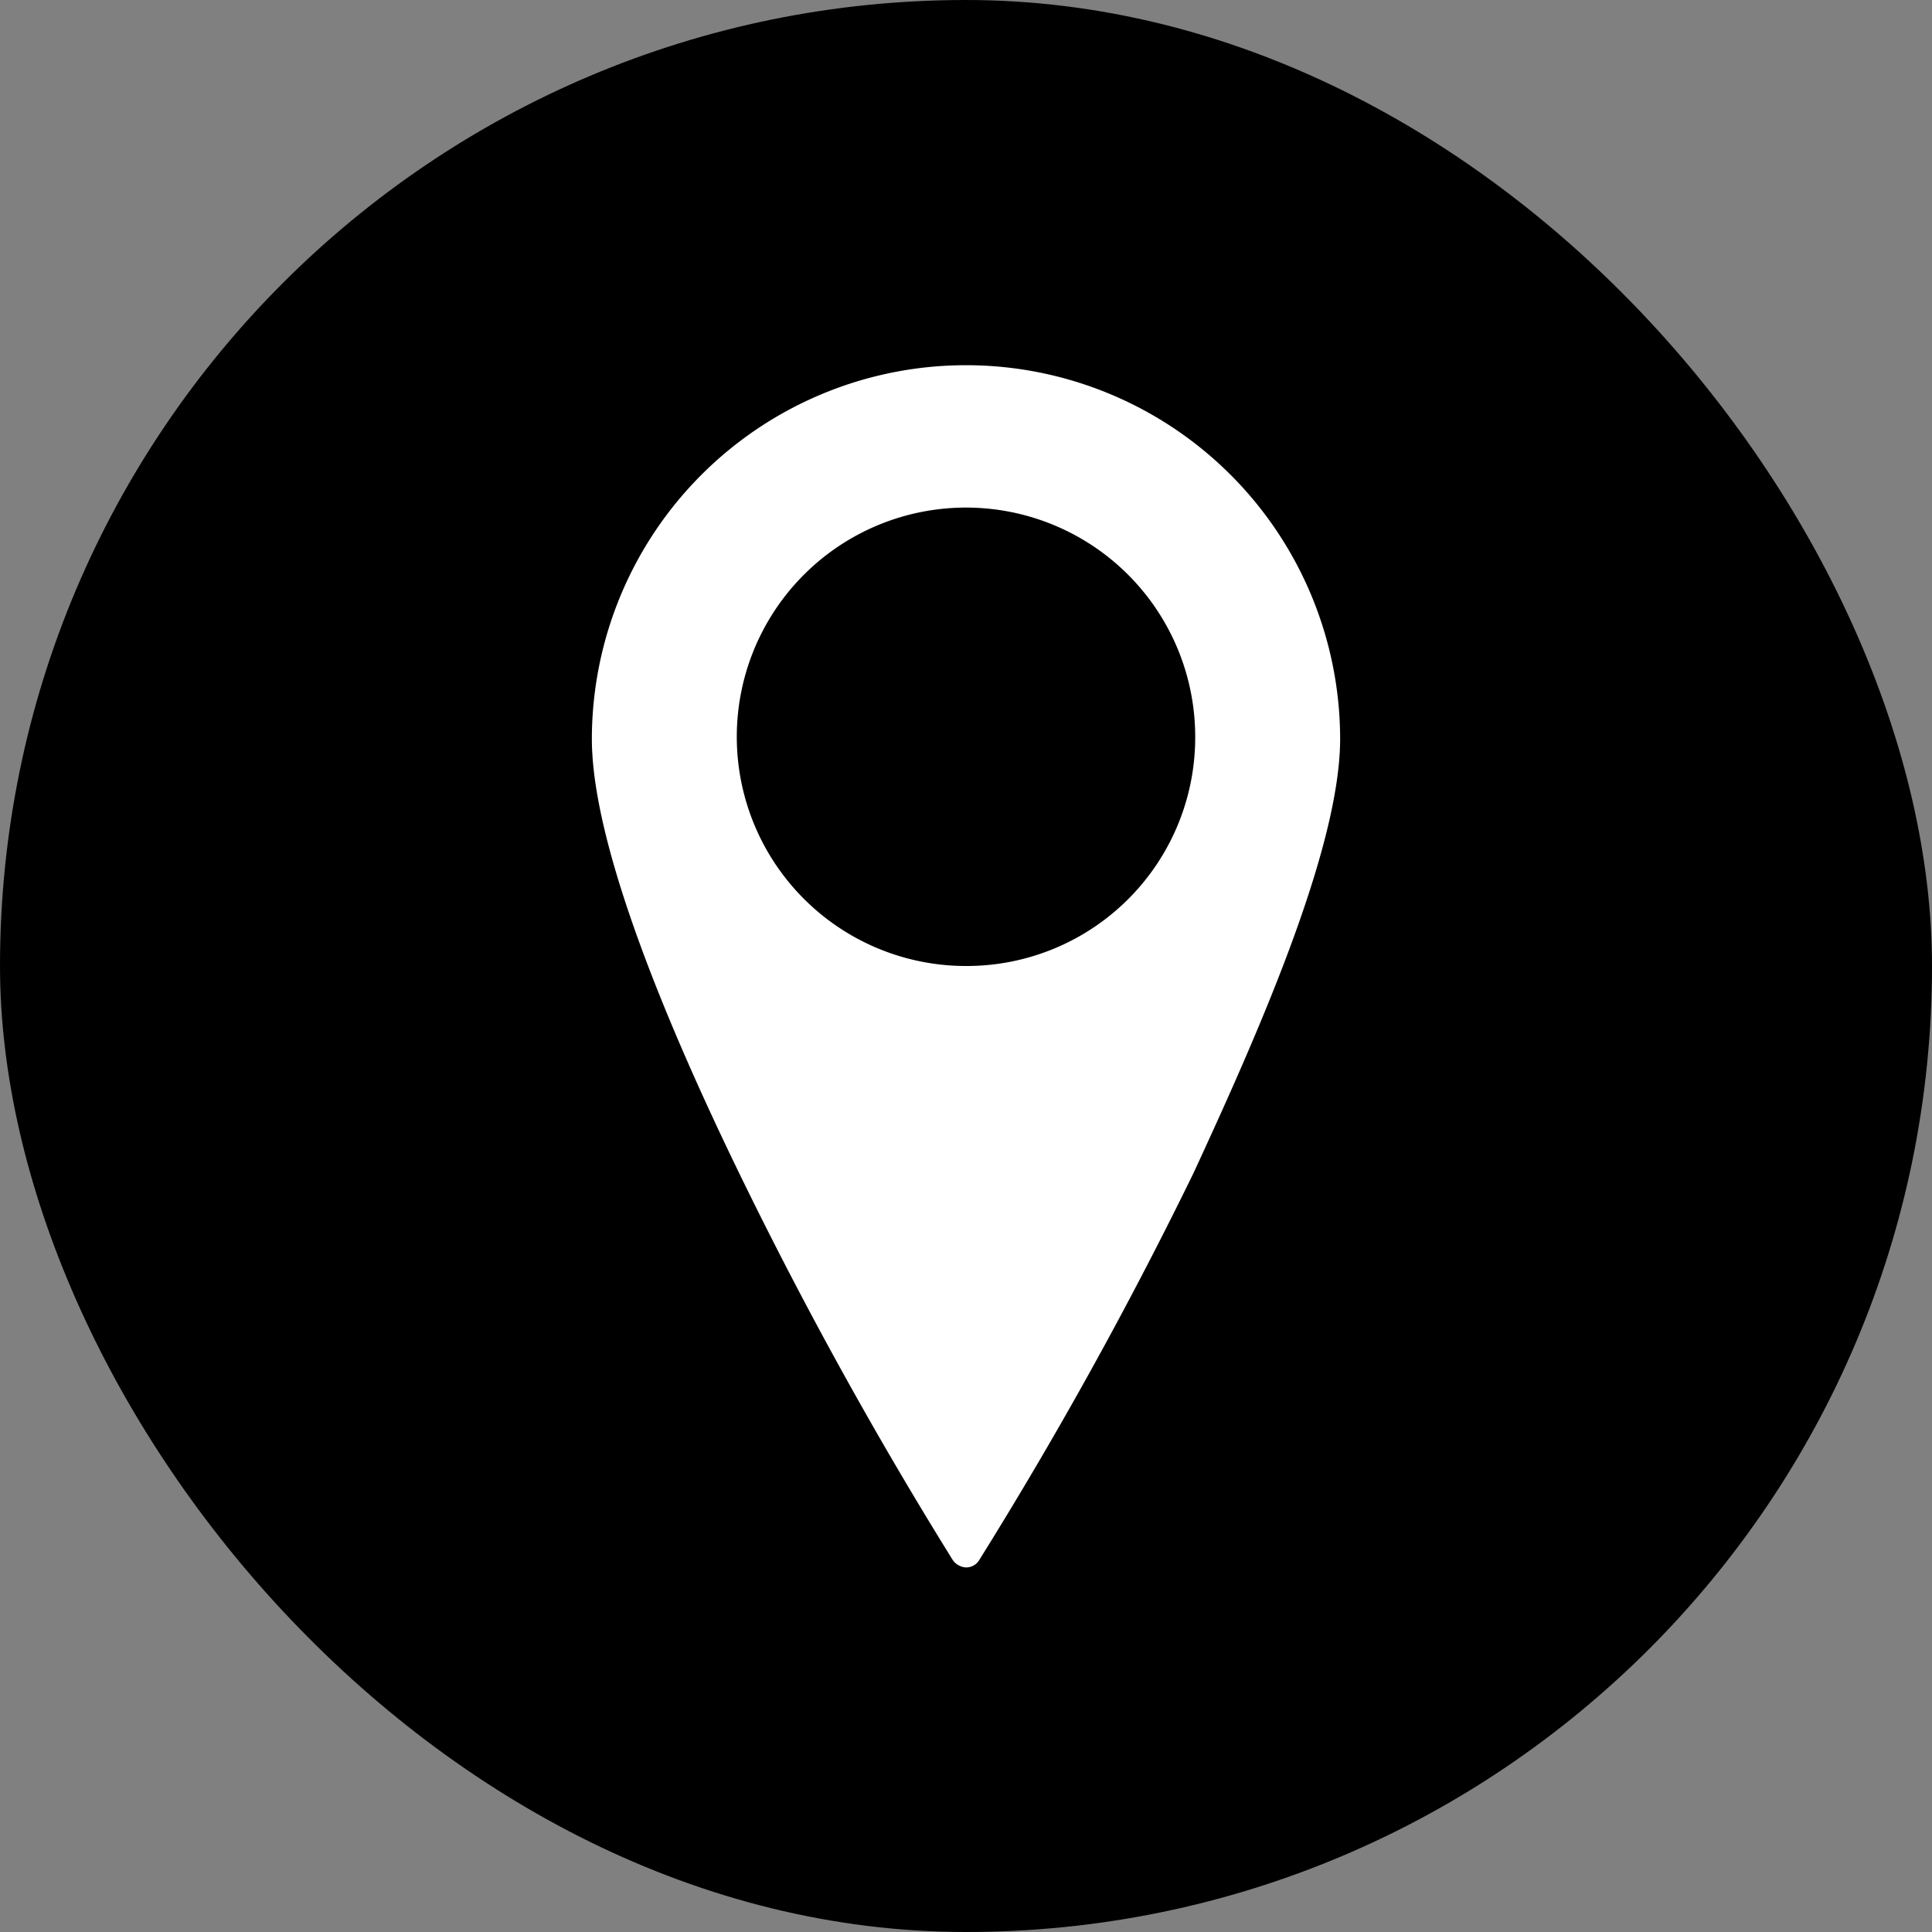
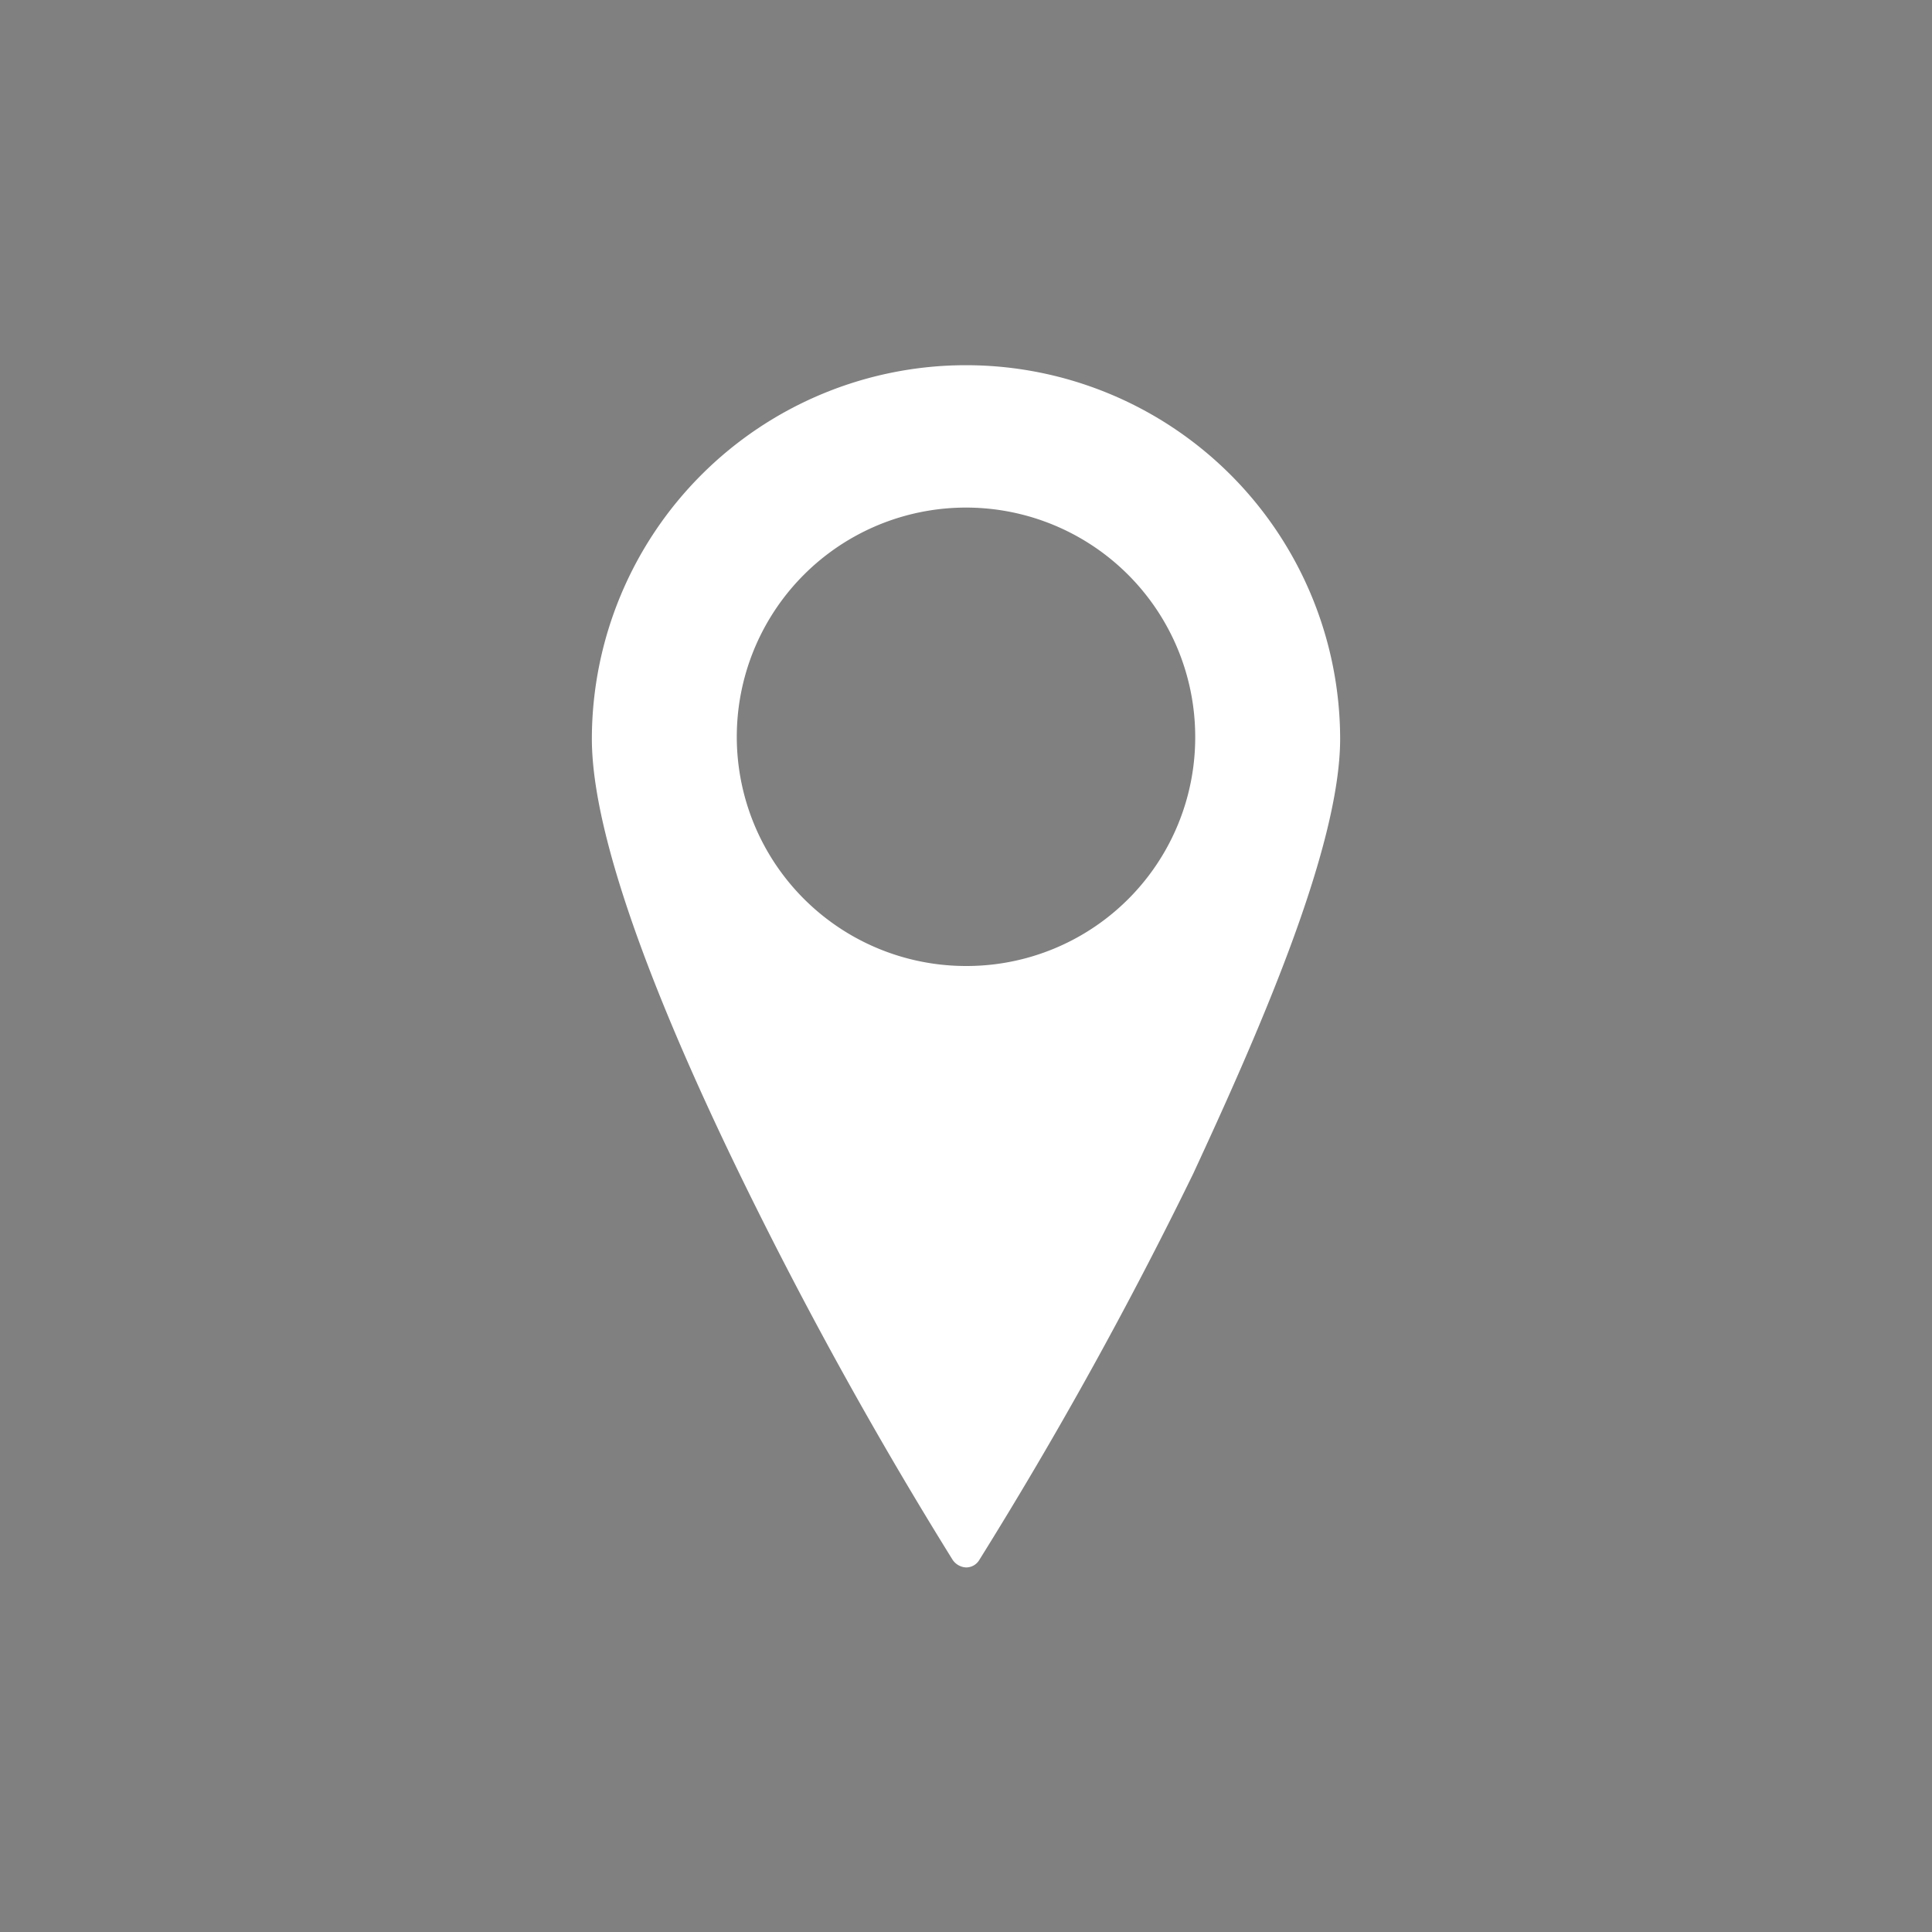
<svg xmlns="http://www.w3.org/2000/svg" viewBox="0 0 30.26 30.26">
  <rect x="0" y="0" width="30.26" height="30.26" fill="#808080" stroke="none" />
  <defs>
    <style>.cls-1{fill:#fff;}</style>
  </defs>
  <title>mapicon</title>
  <g id="Layer_2" data-name="Layer 2">
    <g id="ÿ__1" data-name="ÿ‡_1">
-       <rect width="30.26" height="30.26" rx="15.13" />
      <path class="cls-1" d="M15.13,5.72a5.86,5.86,0,0,0-5.86,5.85c0,1.72,1.26,4.65,2.31,6.81a67.06,67.06,0,0,0,3.34,6.05.27.27,0,0,0,.21.12.24.24,0,0,0,.21-.12,66.75,66.75,0,0,0,3.35-6.05c1-2.16,2.3-5.09,2.3-6.81A5.86,5.86,0,0,0,15.13,5.72Zm0,9.41a3.59,3.59,0,1,1,3.59-3.58A3.58,3.58,0,0,1,15.13,15.13Z" />
    </g>
  </g>
</svg>